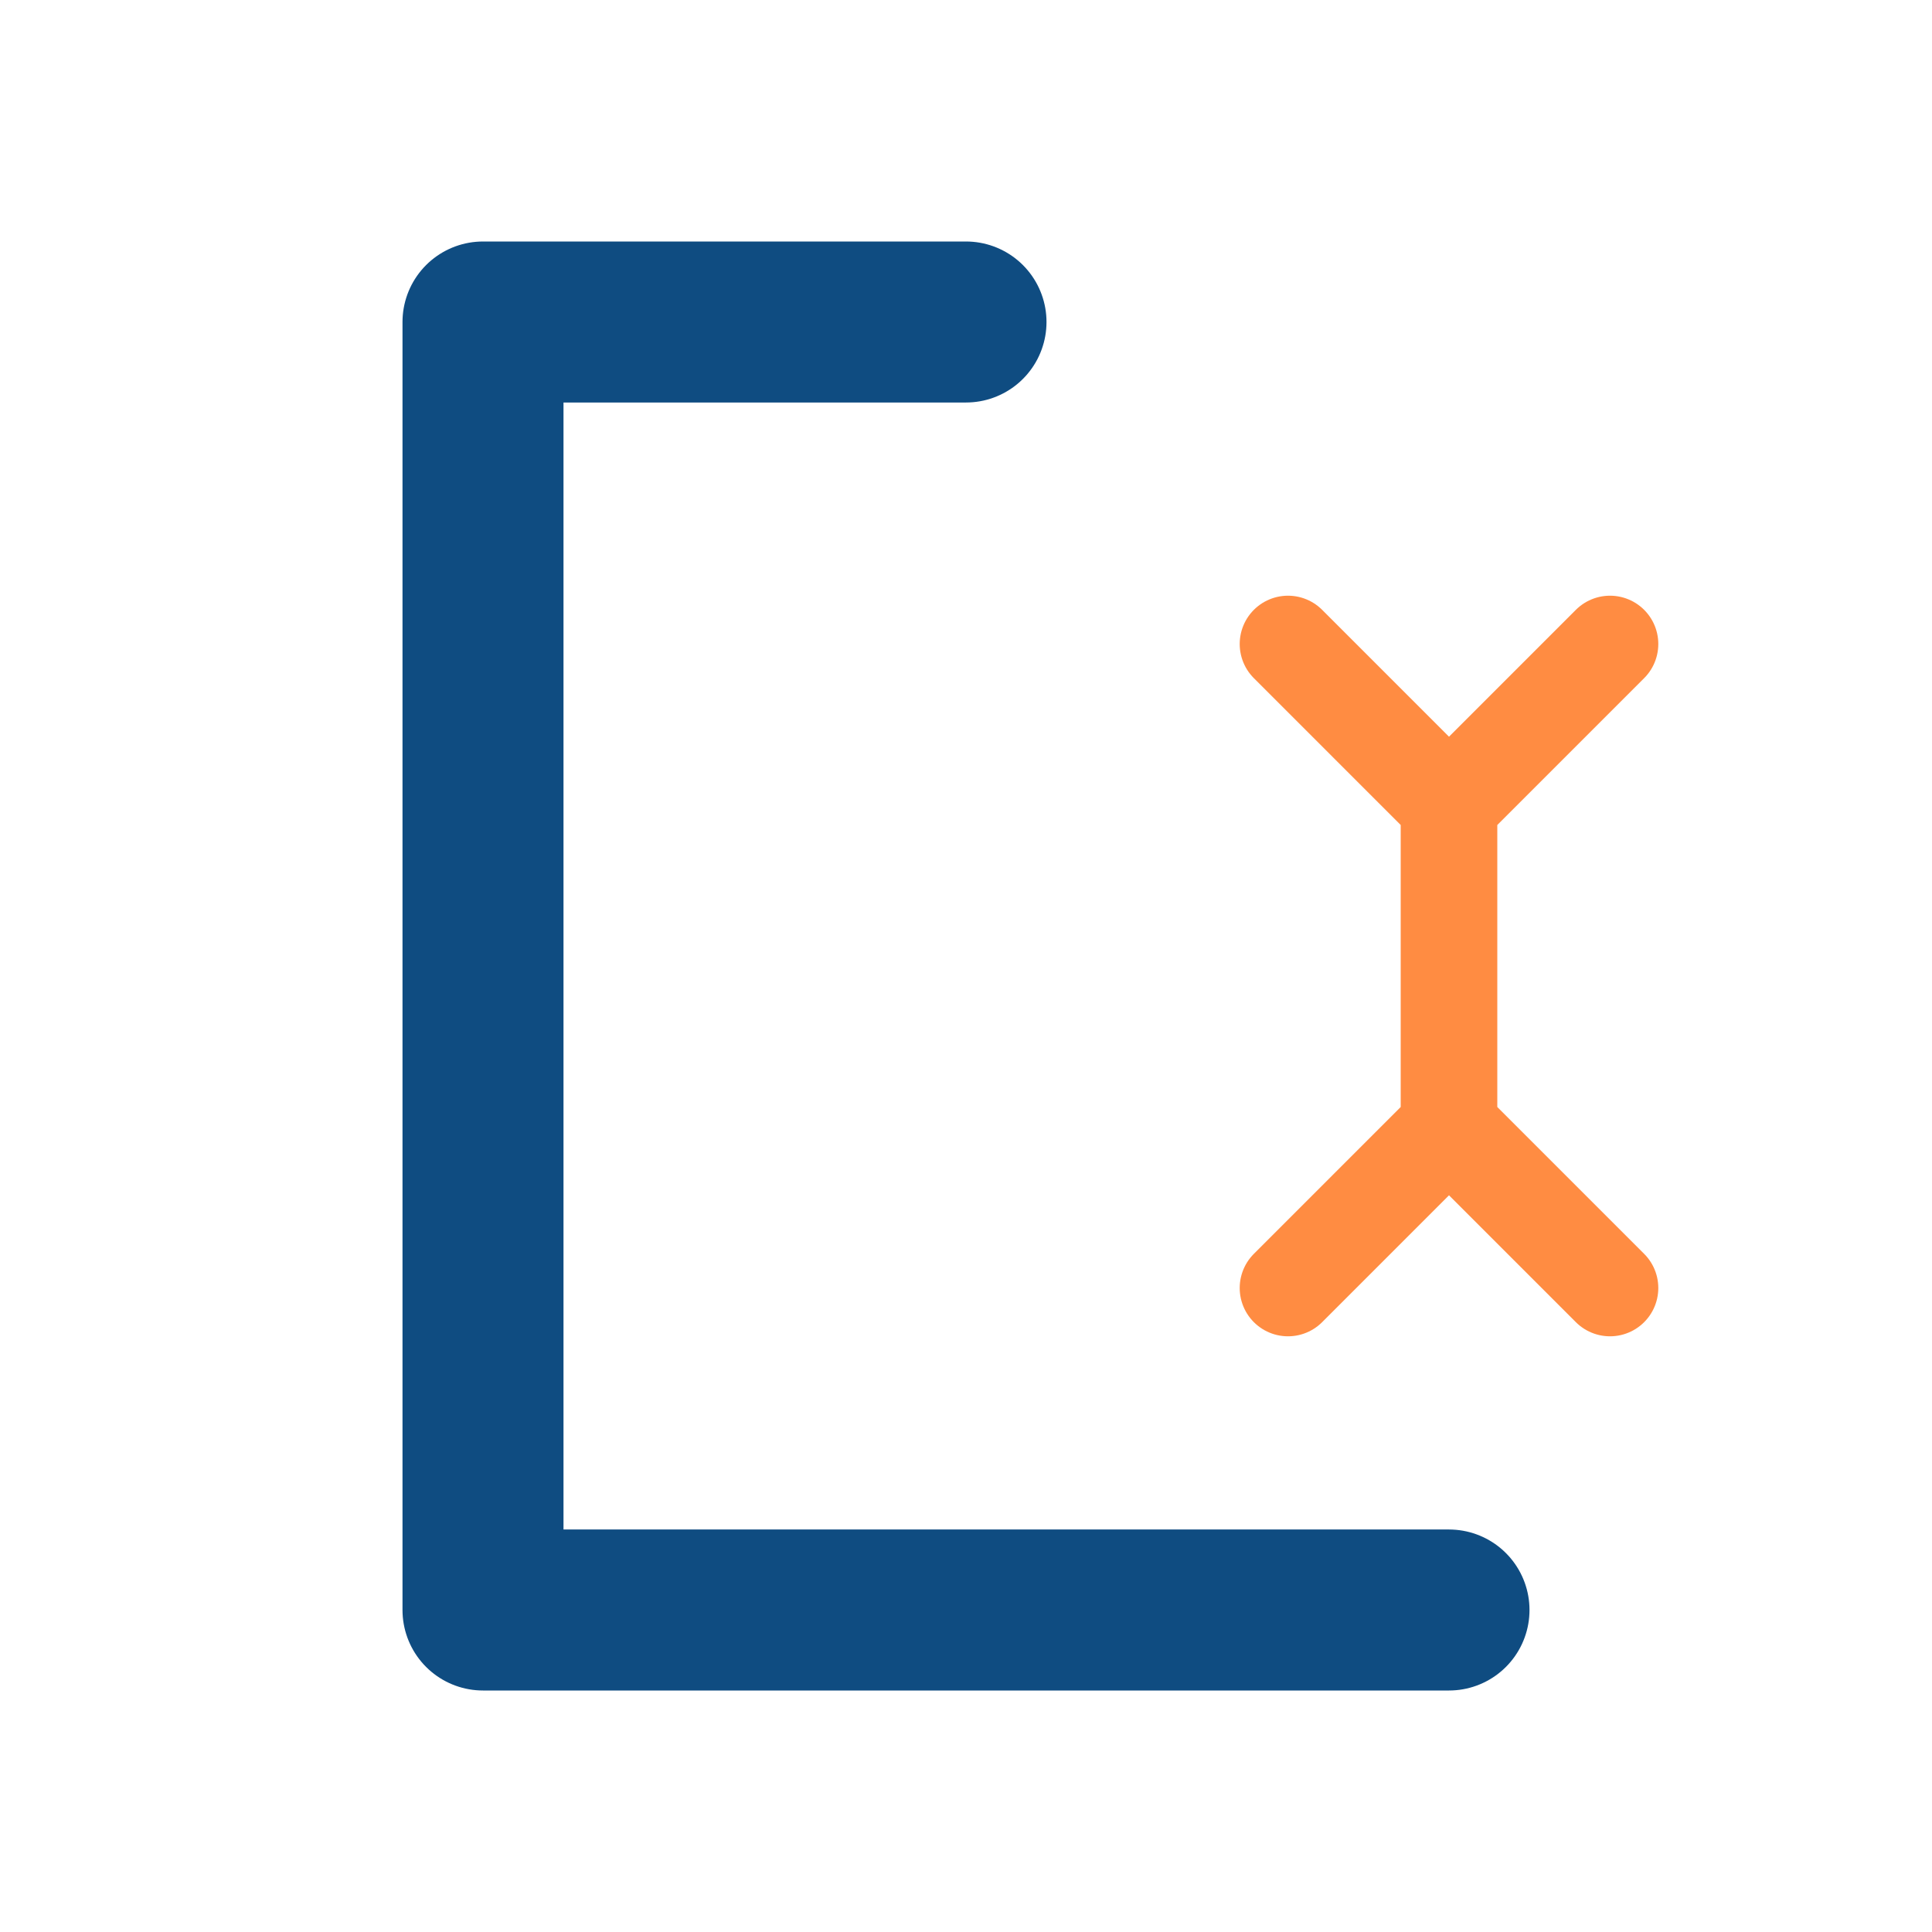
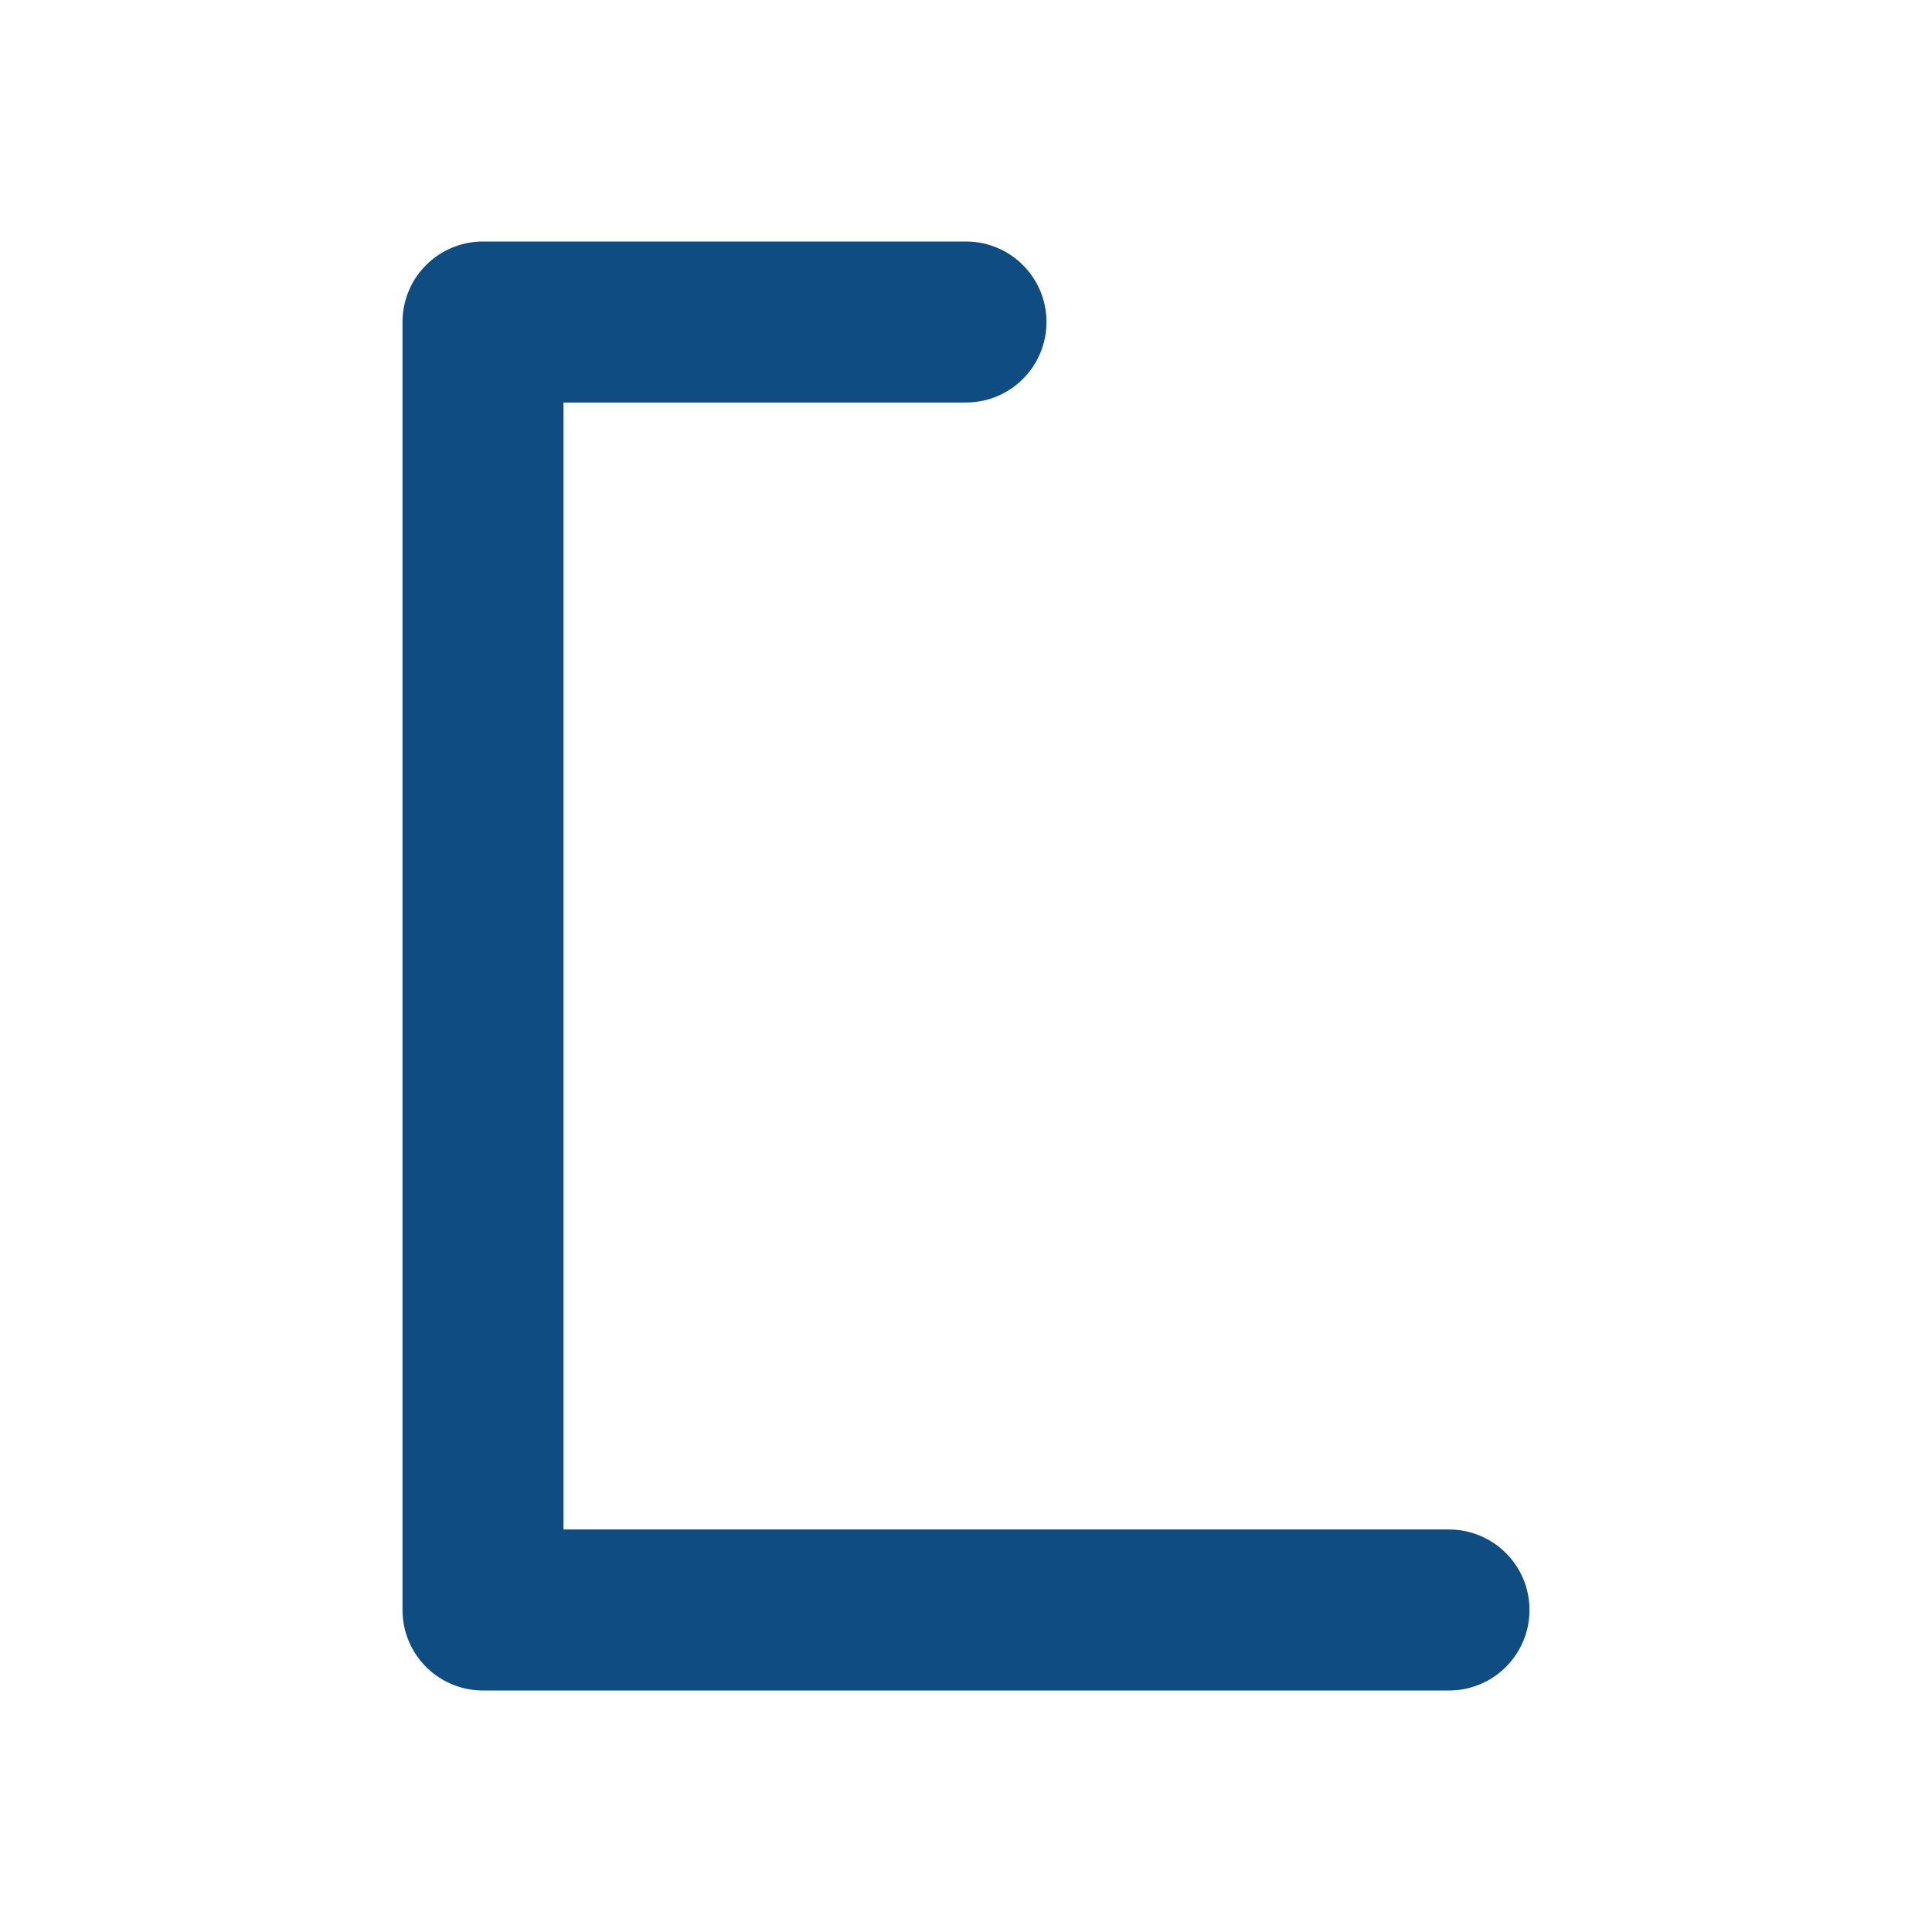
<svg xmlns="http://www.w3.org/2000/svg" width="60" height="60" viewBox="0 0 60 60">
  <path d="M30 10 L15 10 L15 50 L45 50" fill="none" stroke="#0F4C81" stroke-width="5" stroke-linecap="round" stroke-linejoin="round" />
-   <path d="M45 25 L45 35 M40 20 L45 25 L50 20 M40 40 L45 35 L50 40" fill="none" stroke="#FF8C42" stroke-width="3" stroke-linecap="round" />
</svg>